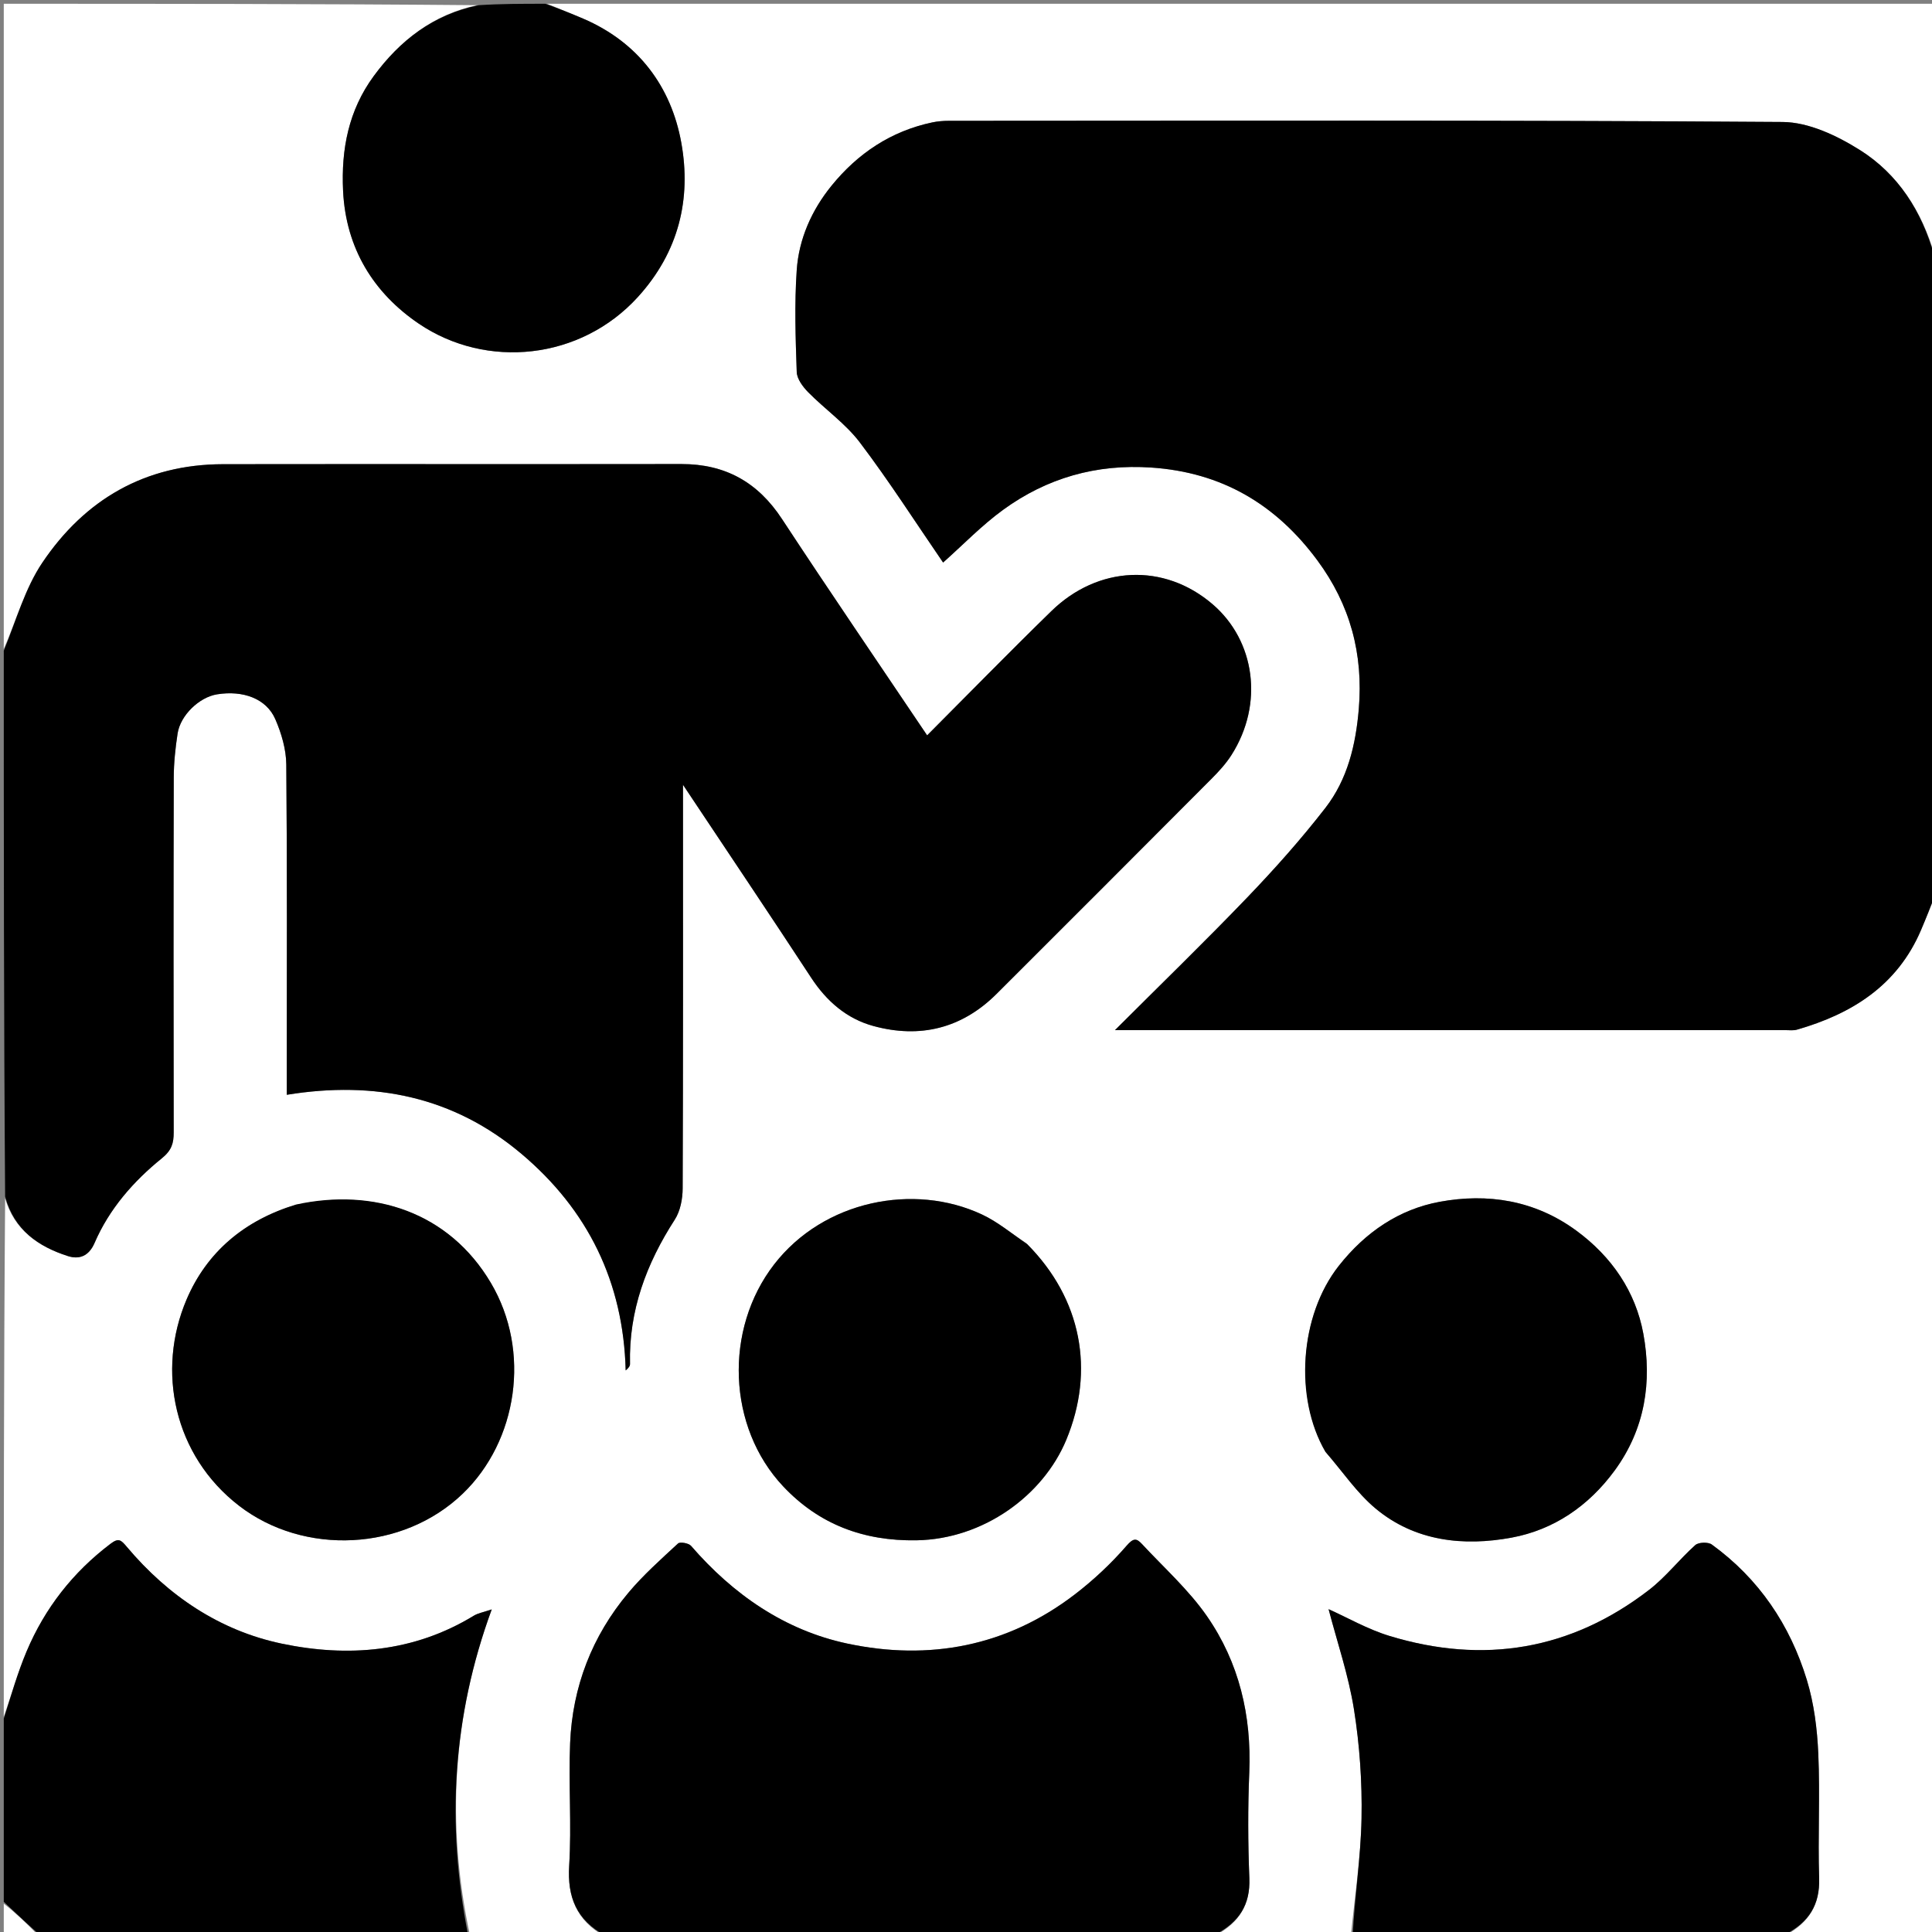
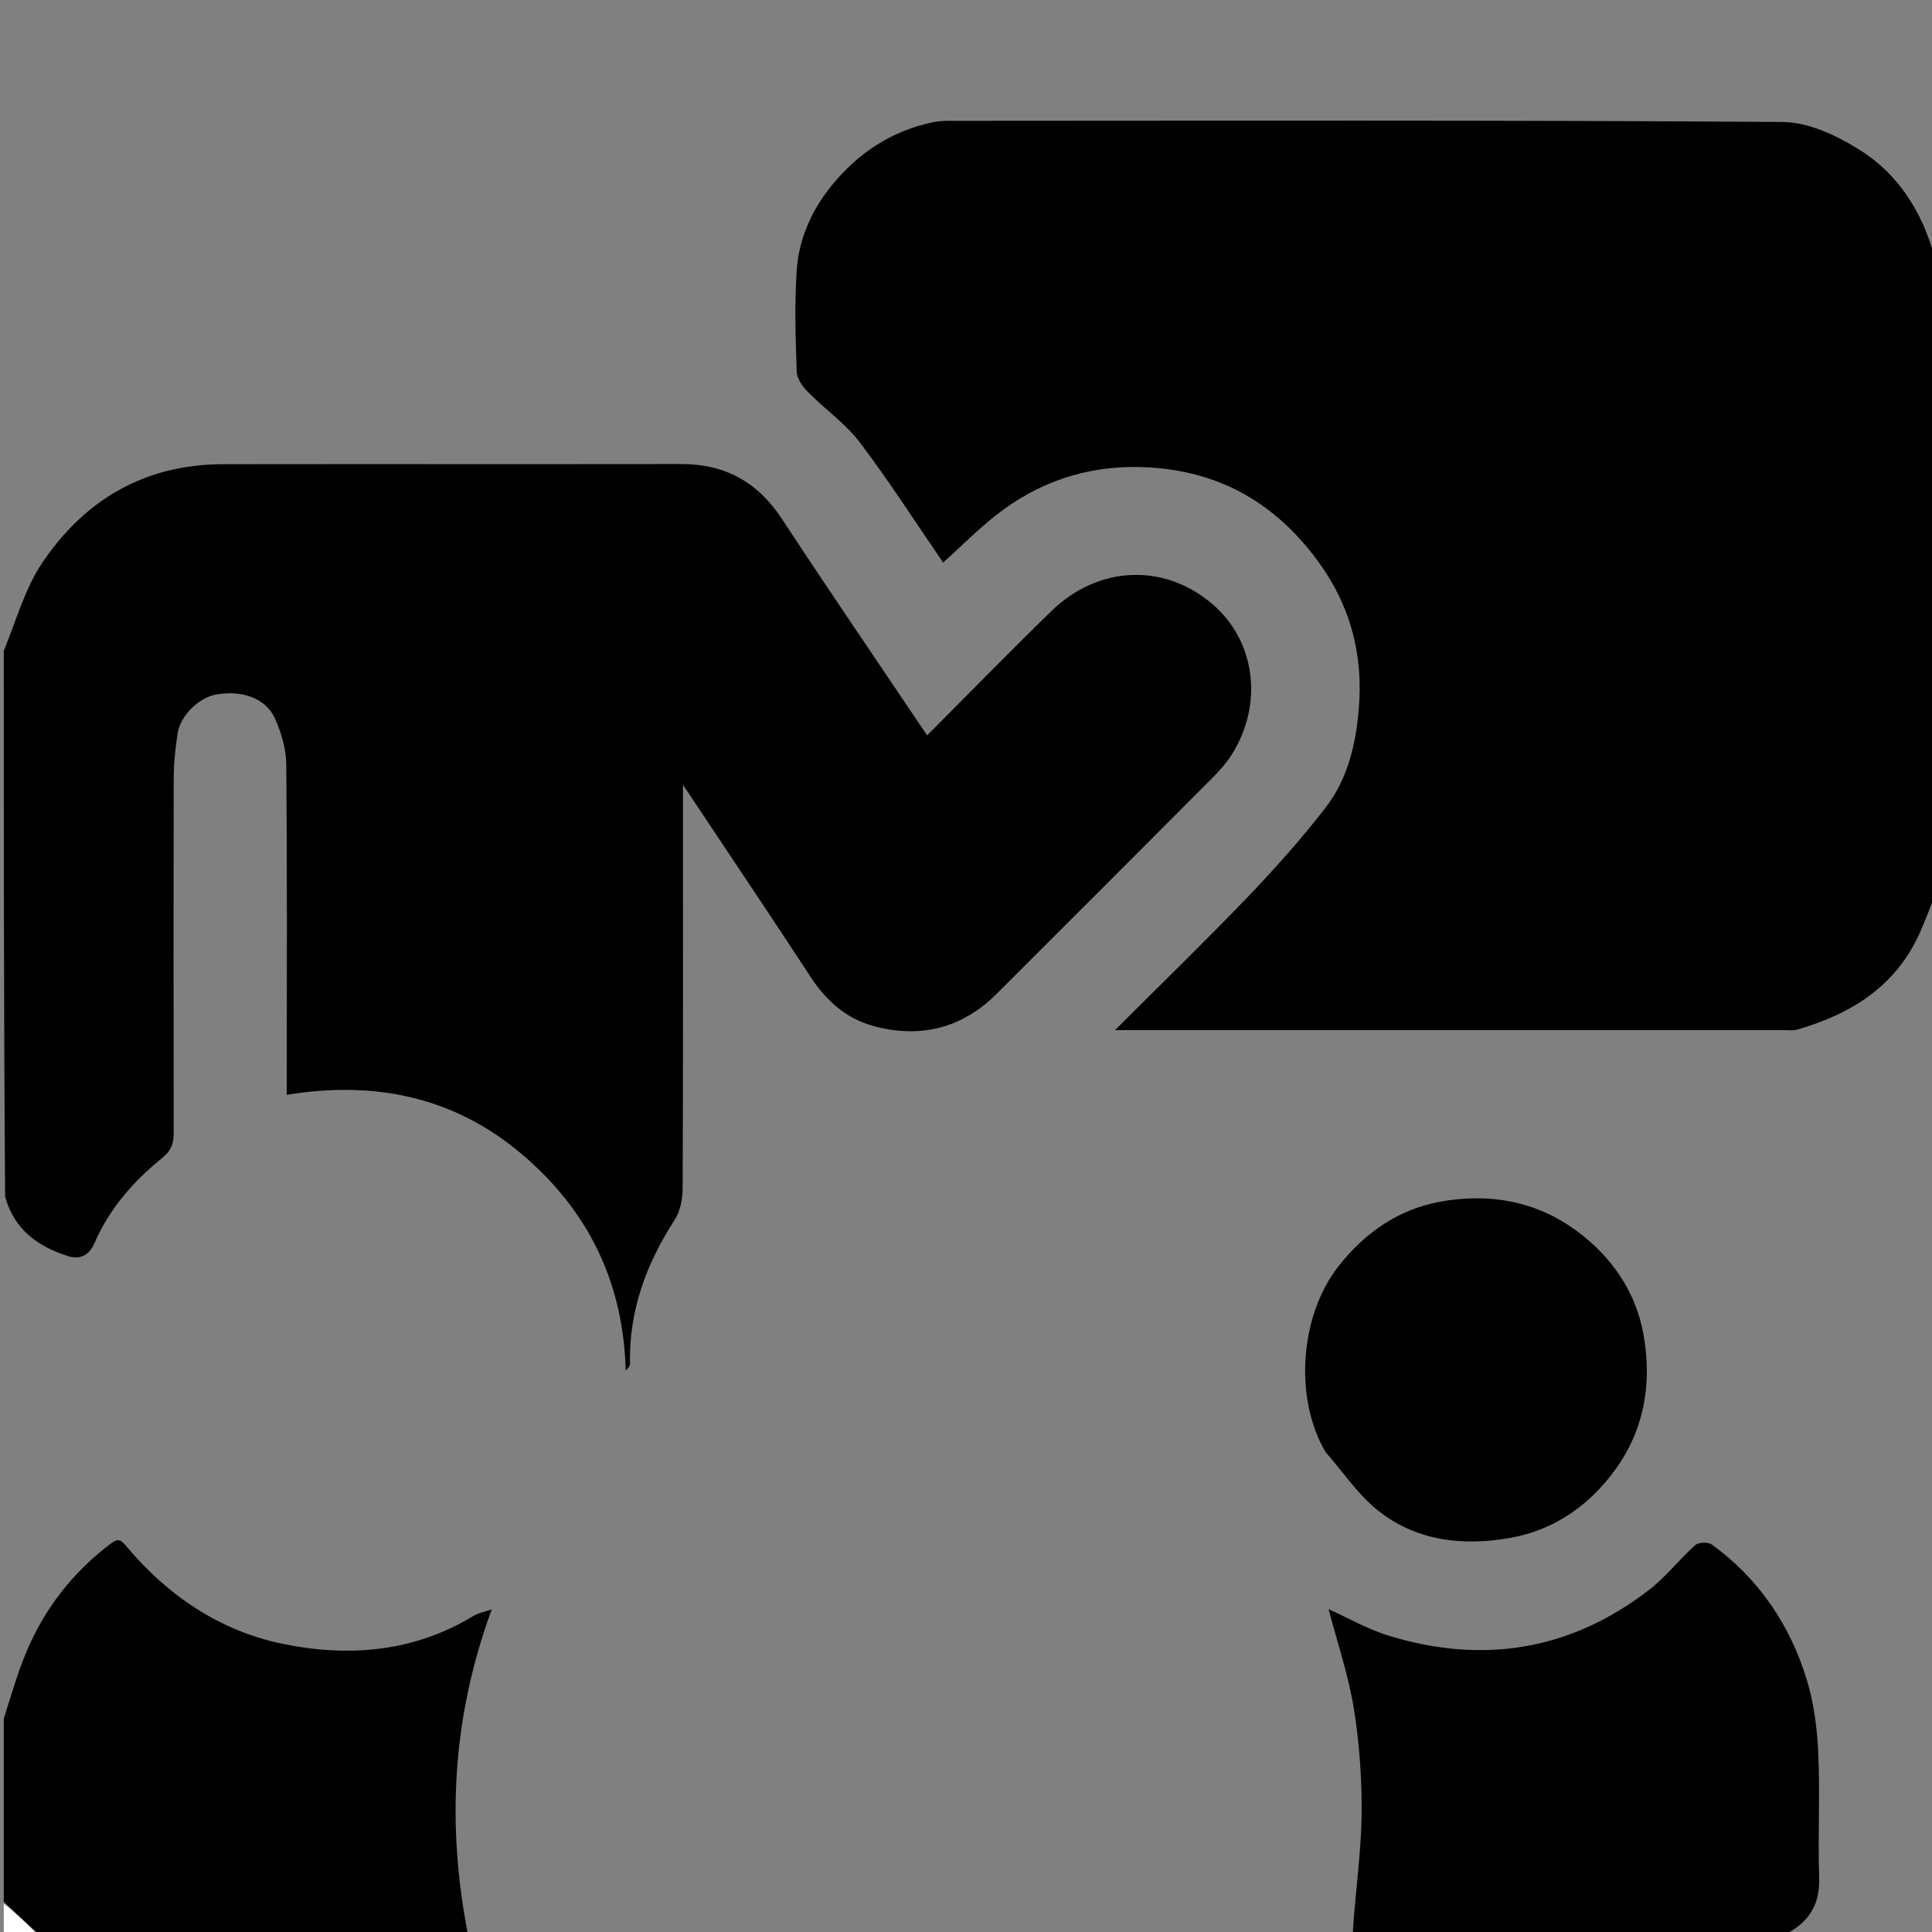
<svg xmlns="http://www.w3.org/2000/svg" id="Layer_1" x="0px" y="0px" width="100%" viewBox="0 0 512 512" xml:space="preserve">
  <rect x="0" y="0" width="512" height="512" fill="#808080" stroke="none" />
-   <path fill="#FFFFFF" opacity="1" stroke="none" d="M1,455  C1,409.312 1,363.625 1.359,317.574  C3.766,325.944 10.126,330.357 18.009,332.876  C20.925,333.808 23.52,332.966 25.055,329.408  C28.949,320.381 35.352,313.06 42.878,306.972  C45.511,304.843 46.032,302.953 46.028,300.083  C45.984,268.758 45.965,237.433 46.045,206.107  C46.055,202.204 46.472,198.271 47.06,194.406  C47.799,189.547 52.809,184.768 57.502,184.008  C64.441,182.884 70.591,185.147 72.955,190.583  C74.583,194.325 75.833,198.575 75.87,202.611  C76.119,229.935 76,257.262 76,284.589  C76,286.368 76,288.147 76,290.13  C99.375,286.326 120.274,290.671 138.175,305.767  C155.8,320.631 165.217,339.74 165.811,363.177  C166.607,362.519 166.972,361.989 166.959,361.468  C166.619,347.376 171.28,334.906 178.825,323.213  C180.295,320.933 180.899,317.719 180.911,314.932  C181.048,281.108 181,247.283 181,213.458  C181,212.098 181,210.739 181,207.978  C192.912,225.874 204.042,242.417 214.963,259.096  C219.041,265.324 224.376,269.964 231.423,271.892  C243.788,275.276 254.909,272.567 264.131,263.363  C283.118,244.412 302.085,225.441 321.016,206.434  C322.968,204.475 324.89,202.388 326.365,200.068  C334.994,186.489 332.599,169.805 321.389,160.162  C308.469,149.049 290.949,149.938 278.643,161.931  C267.482,172.807 256.594,183.962 245.701,194.879  C232.709,175.558 219.788,156.667 207.231,137.536  C200.827,127.778 192.197,122.962 180.585,122.978  C140.095,123.034 99.605,122.962 59.116,123.016  C38.461,123.043 22.474,132.38 11.208,149.13  C6.618,155.955 4.333,164.33 1,172  C1,115.084 1,58.168 1,1  C42.687,1 84.375,1 126.409,1.374  C114.822,3.847 105.975,10.709 99.025,20.185  C92.412,29.201 90.386,39.475 90.92,50.582  C91.654,65.842 99.02,77.659 110.984,85.773  C128.907,97.926 153.85,95.426 169.056,78.694  C179.95,66.708 183.212,52.658 180.56,37.864  C177.889,22.966 169.152,11.184 154.507,4.925  C151.355,3.578 148.17,2.306 145,1  C267.543,1 390.086,1 513,1  C513,23.02 513,45.041 512.631,67.415  C509.317,55.982 503.016,46.121 492.865,39.741  C486.819,35.94 479.304,32.376 472.423,32.327  C398.771,31.801 325.114,31.998 251.458,32.018  C249.989,32.018 248.489,32.139 247.054,32.442  C236.111,34.754 227.317,40.654 220.368,49.209  C215.104,55.69 211.707,63.303 211.139,71.608  C210.526,80.565 210.829,89.602 211.142,98.589  C211.206,100.428 212.77,102.514 214.186,103.951  C218.656,108.486 224.073,112.246 227.87,117.257  C235.627,127.493 242.566,138.348 249.932,149.08  C255.211,144.388 260.146,139.247 265.818,135.119  C277.447,126.655 290.515,122.924 305.098,123.906  C323.809,125.165 338.14,133.661 349.117,148.504  C357.81,160.258 361.33,173.312 360.092,187.917  C359.282,197.469 357.099,206.542 351.257,214.084  C344.843,222.365 337.831,230.235 330.574,237.798  C319.332,249.515 307.662,260.819 295.473,273  C297.063,273 297.654,273 298.245,273  C356.569,273 414.894,273 473.219,272.996  C474.215,272.996 475.269,273.14 476.197,272.873  C490.824,268.671 502.817,261.147 509.076,246.506  C510.423,243.354 511.694,240.17 513,237  C513,329 513,421 513,513  C499.901,513 486.919,513 473.56,512.654  C479.356,509.406 482.321,504.818 482.093,497.727  C481.74,486.755 482.351,475.748 481.868,464.786  C481.579,458.211 480.745,451.464 478.832,445.198  C474.381,430.613 466.124,418.36 453.637,409.309  C452.67,408.608 450.13,408.694 449.265,409.468  C445.03,413.255 441.492,417.887 437.024,421.333  C416.293,437.324 393.152,441.12 368.245,433.545  C362.436,431.779 357.038,428.658 352.087,426.445  C354.35,435.122 357.369,443.926 358.812,452.981  C360.327,462.496 361.003,472.263 360.819,481.897  C360.621,492.279 359,502.634 358,513  C346.312,513 334.625,513 322.56,512.654  C328.344,509.391 331.379,504.821 331.092,497.709  C330.717,488.396 330.685,479.043 331.072,469.731  C331.698,454.663 328.383,440.59 319.845,428.287  C314.989,421.291 308.452,415.454 302.607,409.156  C301.158,407.595 300.349,407.573 298.54,409.658  C294.46,414.362 289.819,418.711 284.872,422.509  C266.87,436.329 246.232,440.188 224.505,435.555  C207.944,432.023 194.289,422.554 183.133,409.667  C182.508,408.944 180.217,408.543 179.675,409.045  C175.131,413.248 170.463,417.403 166.499,422.132  C156.889,433.598 151.701,447.027 151.087,461.952  C150.642,472.761 151.506,483.634 150.837,494.419  C150.319,502.761 152.781,508.855 160,513  C148.312,513 136.625,513 124.469,512.584  C118.303,483.359 119.857,455.026 130.315,426.507  C128.129,427.26 126.688,427.49 125.537,428.192  C109.609,437.909 92.128,439.246 74.621,435.571  C58.235,432.131 44.547,422.897 33.673,410.006  C32.059,408.094 31.476,407.46 29.26,409.14  C19.316,416.68 11.893,426.174 7.065,437.6  C4.68,443.247 2.999,449.191 1,455 M78.08,319.401  C64.761,323.399 54.801,331.815 49.447,344.37  C41.389,363.265 46.083,385.726 63.354,399.045  C80.547,412.305 106.722,411.134 122.637,395.835  C137.131,381.902 140.806,358.063 130.075,339.964  C118.99,321.268 99.108,314.726 78.08,319.401 M271.97,329.453  C268.077,326.892 264.425,323.815 260.248,321.859  C242.197,313.404 218.272,318.129 205.164,335.067  C191.806,352.329 192.78,378.227 207.561,393.914  C216.99,403.922 228.77,408.446 242.931,408.196  C260.588,407.884 276.428,396.366 282.57,381.586  C290.194,363.242 286.663,344.216 271.97,329.453 M351.482,384.993  C355.793,389.963 359.548,395.598 364.531,399.764  C375.005,408.517 387.934,409.836 400.618,407.482  C411.701,405.424 420.99,399.155 427.919,389.68  C435.986,378.648 437.837,366.133 435.501,353.446  C433.46,342.36 427.205,333.067 417.732,326.123  C406.706,318.041 394.192,316.148 381.513,318.492  C370.839,320.465 361.892,326.457 354.801,335.451  C344.38,348.67 342.943,370.494 351.482,384.993 z" />
-   <path fill="#000000" opacity="1" stroke="none" d="M513,236.531  C511.694,240.17 510.423,243.354 509.076,246.506  C502.817,261.147 490.824,268.671 476.197,272.873  C475.269,273.14 474.215,272.996 473.219,272.996  C414.894,273 356.569,273 298.245,273  C297.654,273 297.063,273 295.473,273  C307.662,260.819 319.332,249.515 330.574,237.798  C337.831,230.235 344.843,222.365 351.257,214.084  C357.099,206.542 359.282,197.469 360.092,187.917  C361.33,173.312 357.81,160.258 349.117,148.504  C338.14,133.661 323.809,125.165 305.098,123.906  C290.515,122.924 277.447,126.655 265.818,135.119  C260.146,139.247 255.211,144.388 249.932,149.08  C242.566,138.348 235.627,127.493 227.87,117.257  C224.073,112.246 218.656,108.486 214.186,103.951  C212.77,102.514 211.206,100.428 211.142,98.589  C210.829,89.602 210.526,80.565 211.139,71.608  C211.707,63.303 215.104,55.69 220.368,49.209  C227.317,40.654 236.111,34.754 247.054,32.442  C248.489,32.139 249.989,32.018 251.458,32.018  C325.114,31.998 398.771,31.801 472.423,32.327  C479.304,32.376 486.819,35.94 492.865,39.741  C503.016,46.121 509.317,55.982 512.631,67.884  C513,124.021 513,180.042 513,236.531 z" />
+   <path fill="#000000" opacity="1" stroke="none" d="M513,236.531  C511.694,240.17 510.423,243.354 509.076,246.506  C502.817,261.147 490.824,268.671 476.197,272.873  C475.269,273.14 474.215,272.996 473.219,272.996  C414.894,273 356.569,273 298.245,273  C297.654,273 297.063,273 295.473,273  C307.662,260.819 319.332,249.515 330.574,237.798  C337.831,230.235 344.843,222.365 351.257,214.084  C357.099,206.542 359.282,197.469 360.092,187.917  C361.33,173.312 357.81,160.258 349.117,148.504  C338.14,133.661 323.809,125.165 305.098,123.906  C290.515,122.924 277.447,126.655 265.818,135.119  C260.146,139.247 255.211,144.388 249.932,149.08  C242.566,138.348 235.627,127.493 227.87,117.257  C224.073,112.246 218.656,108.486 214.186,103.951  C212.77,102.514 211.206,100.428 211.142,98.589  C210.829,89.602 210.526,80.565 211.139,71.608  C211.707,63.303 215.104,55.69 220.368,49.209  C227.317,40.654 236.111,34.754 247.054,32.442  C248.489,32.139 249.989,32.018 251.458,32.018  C325.114,31.998 398.771,31.801 472.423,32.327  C479.304,32.376 486.819,35.94 492.865,39.741  C503.016,46.121 509.317,55.982 512.631,67.884  z" />
  <path fill="#000000" opacity="1" stroke="none" d="M1,172.469  C4.333,164.33 6.618,155.955 11.208,149.13  C22.474,132.38 38.461,123.043 59.116,123.016  C99.605,122.962 140.095,123.034 180.585,122.978  C192.197,122.962 200.827,127.778 207.231,137.536  C219.788,156.667 232.709,175.558 245.701,194.879  C256.594,183.962 267.482,172.807 278.643,161.931  C290.949,149.938 308.469,149.049 321.389,160.162  C332.599,169.805 334.994,186.489 326.365,200.068  C324.89,202.388 322.968,204.475 321.016,206.434  C302.085,225.441 283.118,244.412 264.131,263.363  C254.909,272.567 243.788,275.276 231.423,271.892  C224.376,269.964 219.041,265.324 214.963,259.096  C204.042,242.417 192.912,225.874 181,207.978  C181,210.739 181,212.098 181,213.458  C181,247.283 181.048,281.108 180.911,314.932  C180.899,317.719 180.295,320.933 178.825,323.213  C171.28,334.906 166.619,347.376 166.959,361.468  C166.972,361.989 166.607,362.519 165.811,363.177  C165.217,339.74 155.8,320.631 138.175,305.767  C120.274,290.671 99.375,286.326 76,290.13  C76,288.147 76,286.368 76,284.589  C76,257.262 76.119,229.935 75.87,202.611  C75.833,198.575 74.583,194.325 72.955,190.583  C70.591,185.147 64.441,182.884 57.502,184.008  C52.809,184.768 47.799,189.547 47.06,194.406  C46.472,198.271 46.055,202.204 46.045,206.107  C45.965,237.433 45.984,268.758 46.028,300.083  C46.032,302.953 45.511,304.843 42.878,306.972  C35.352,313.06 28.949,320.381 25.055,329.408  C23.52,332.966 20.925,333.808 18.009,332.876  C10.126,330.357 3.766,325.944 1.359,317.106  C1,268.979 1,220.958 1,172.469 z" />
-   <path fill="#000000" opacity="1" stroke="none" d="M160.469,513  C152.781,508.855 150.319,502.761 150.837,494.419  C151.506,483.634 150.642,472.761 151.087,461.952  C151.701,447.027 156.889,433.598 166.499,422.132  C170.463,417.403 175.131,413.248 179.675,409.045  C180.217,408.543 182.508,408.944 183.133,409.667  C194.289,422.554 207.944,432.023 224.505,435.555  C246.232,440.188 266.87,436.329 284.872,422.509  C289.819,418.711 294.46,414.362 298.54,409.658  C300.349,407.573 301.158,407.595 302.607,409.156  C308.452,415.454 314.989,421.291 319.845,428.287  C328.383,440.59 331.698,454.663 331.072,469.731  C330.685,479.043 330.717,488.396 331.092,497.709  C331.379,504.821 328.344,509.391 322.091,512.654  C268.312,513 214.625,513 160.469,513 z" />
  <path fill="#000000" opacity="1" stroke="none" d="M358.469,513  C359,502.634 360.621,492.279 360.819,481.897  C361.003,472.263 360.327,462.496 358.812,452.981  C357.369,443.926 354.35,435.122 352.087,426.445  C357.038,428.658 362.436,431.779 368.245,433.545  C393.152,441.12 416.293,437.324 437.024,421.333  C441.492,417.887 445.03,413.255 449.265,409.468  C450.13,408.694 452.67,408.608 453.637,409.309  C466.124,418.36 474.381,430.613 478.832,445.198  C480.745,451.464 481.579,458.211 481.868,464.786  C482.351,475.748 481.74,486.755 482.093,497.727  C482.321,504.818 479.356,509.406 473.091,512.654  C434.979,513 396.958,513 358.469,513 z" />
  <path fill="#000000" opacity="1" stroke="none" d="M1,455.469  C2.999,449.191 4.68,443.247 7.065,437.6  C11.893,426.174 19.316,416.68 29.26,409.14  C31.476,407.46 32.059,408.094 33.673,410.006  C44.547,422.897 58.235,432.131 74.621,435.571  C92.128,439.246 109.609,437.909 125.537,428.192  C126.688,427.49 128.129,427.26 130.315,426.507  C119.857,455.026 118.303,483.359 124,512.584  C86.312,513 48.625,513 10.378,512.655  C6.879,509.54 3.94,506.77 1,504  C1,487.979 1,471.958 1,455.469 z" />
-   <path fill="#000000" opacity="1" stroke="none" d="M144.532,1  C148.17,2.306 151.355,3.578 154.507,4.925  C169.152,11.184 177.889,22.966 180.56,37.864  C183.212,52.658 179.95,66.708 169.056,78.694  C153.85,95.426 128.907,97.926 110.984,85.773  C99.02,77.659 91.654,65.842 90.92,50.582  C90.386,39.475 92.412,29.201 99.025,20.185  C105.975,10.709 114.822,3.847 126.877,1.374  C132.688,1 138.376,1 144.532,1 z" />
  <path fill="#FFFFFF" opacity="1" stroke="none" d="M1,504.491  C3.94,506.77 6.879,509.54 9.909,512.655  C7.083,513 4.165,513 1,513  C1,510.33 1,507.656 1,504.491 z" />
-   <path fill="#000000" opacity="1" stroke="none" d="M78.465,319.213  C99.108,314.726 118.99,321.268 130.075,339.964  C140.806,358.063 137.131,381.902 122.637,395.835  C106.722,411.134 80.547,412.305 63.354,399.045  C46.083,385.726 41.389,363.265 49.447,344.37  C54.801,331.815 64.761,323.399 78.465,319.213 z" />
-   <path fill="#000000" opacity="1" stroke="none" d="M272.221,329.719  C286.663,344.216 290.194,363.242 282.57,381.586  C276.428,396.366 260.588,407.884 242.931,408.196  C228.77,408.446 216.99,403.922 207.561,393.914  C192.78,378.227 191.806,352.329 205.164,335.067  C218.272,318.129 242.197,313.404 260.248,321.859  C264.425,323.815 268.077,326.892 272.221,329.719 z" />
  <path fill="#000000" opacity="1" stroke="none" d="M351.219,384.713  C342.943,370.494 344.38,348.67 354.801,335.451  C361.892,326.457 370.839,320.465 381.513,318.492  C394.192,316.148 406.706,318.041 417.732,326.123  C427.205,333.067 433.46,342.36 435.501,353.446  C437.837,366.133 435.986,378.648 427.919,389.68  C420.99,399.155 411.701,405.424 400.618,407.482  C387.934,409.836 375.005,408.517 364.531,399.764  C359.548,395.598 355.793,389.963 351.219,384.713 z" />
</svg>